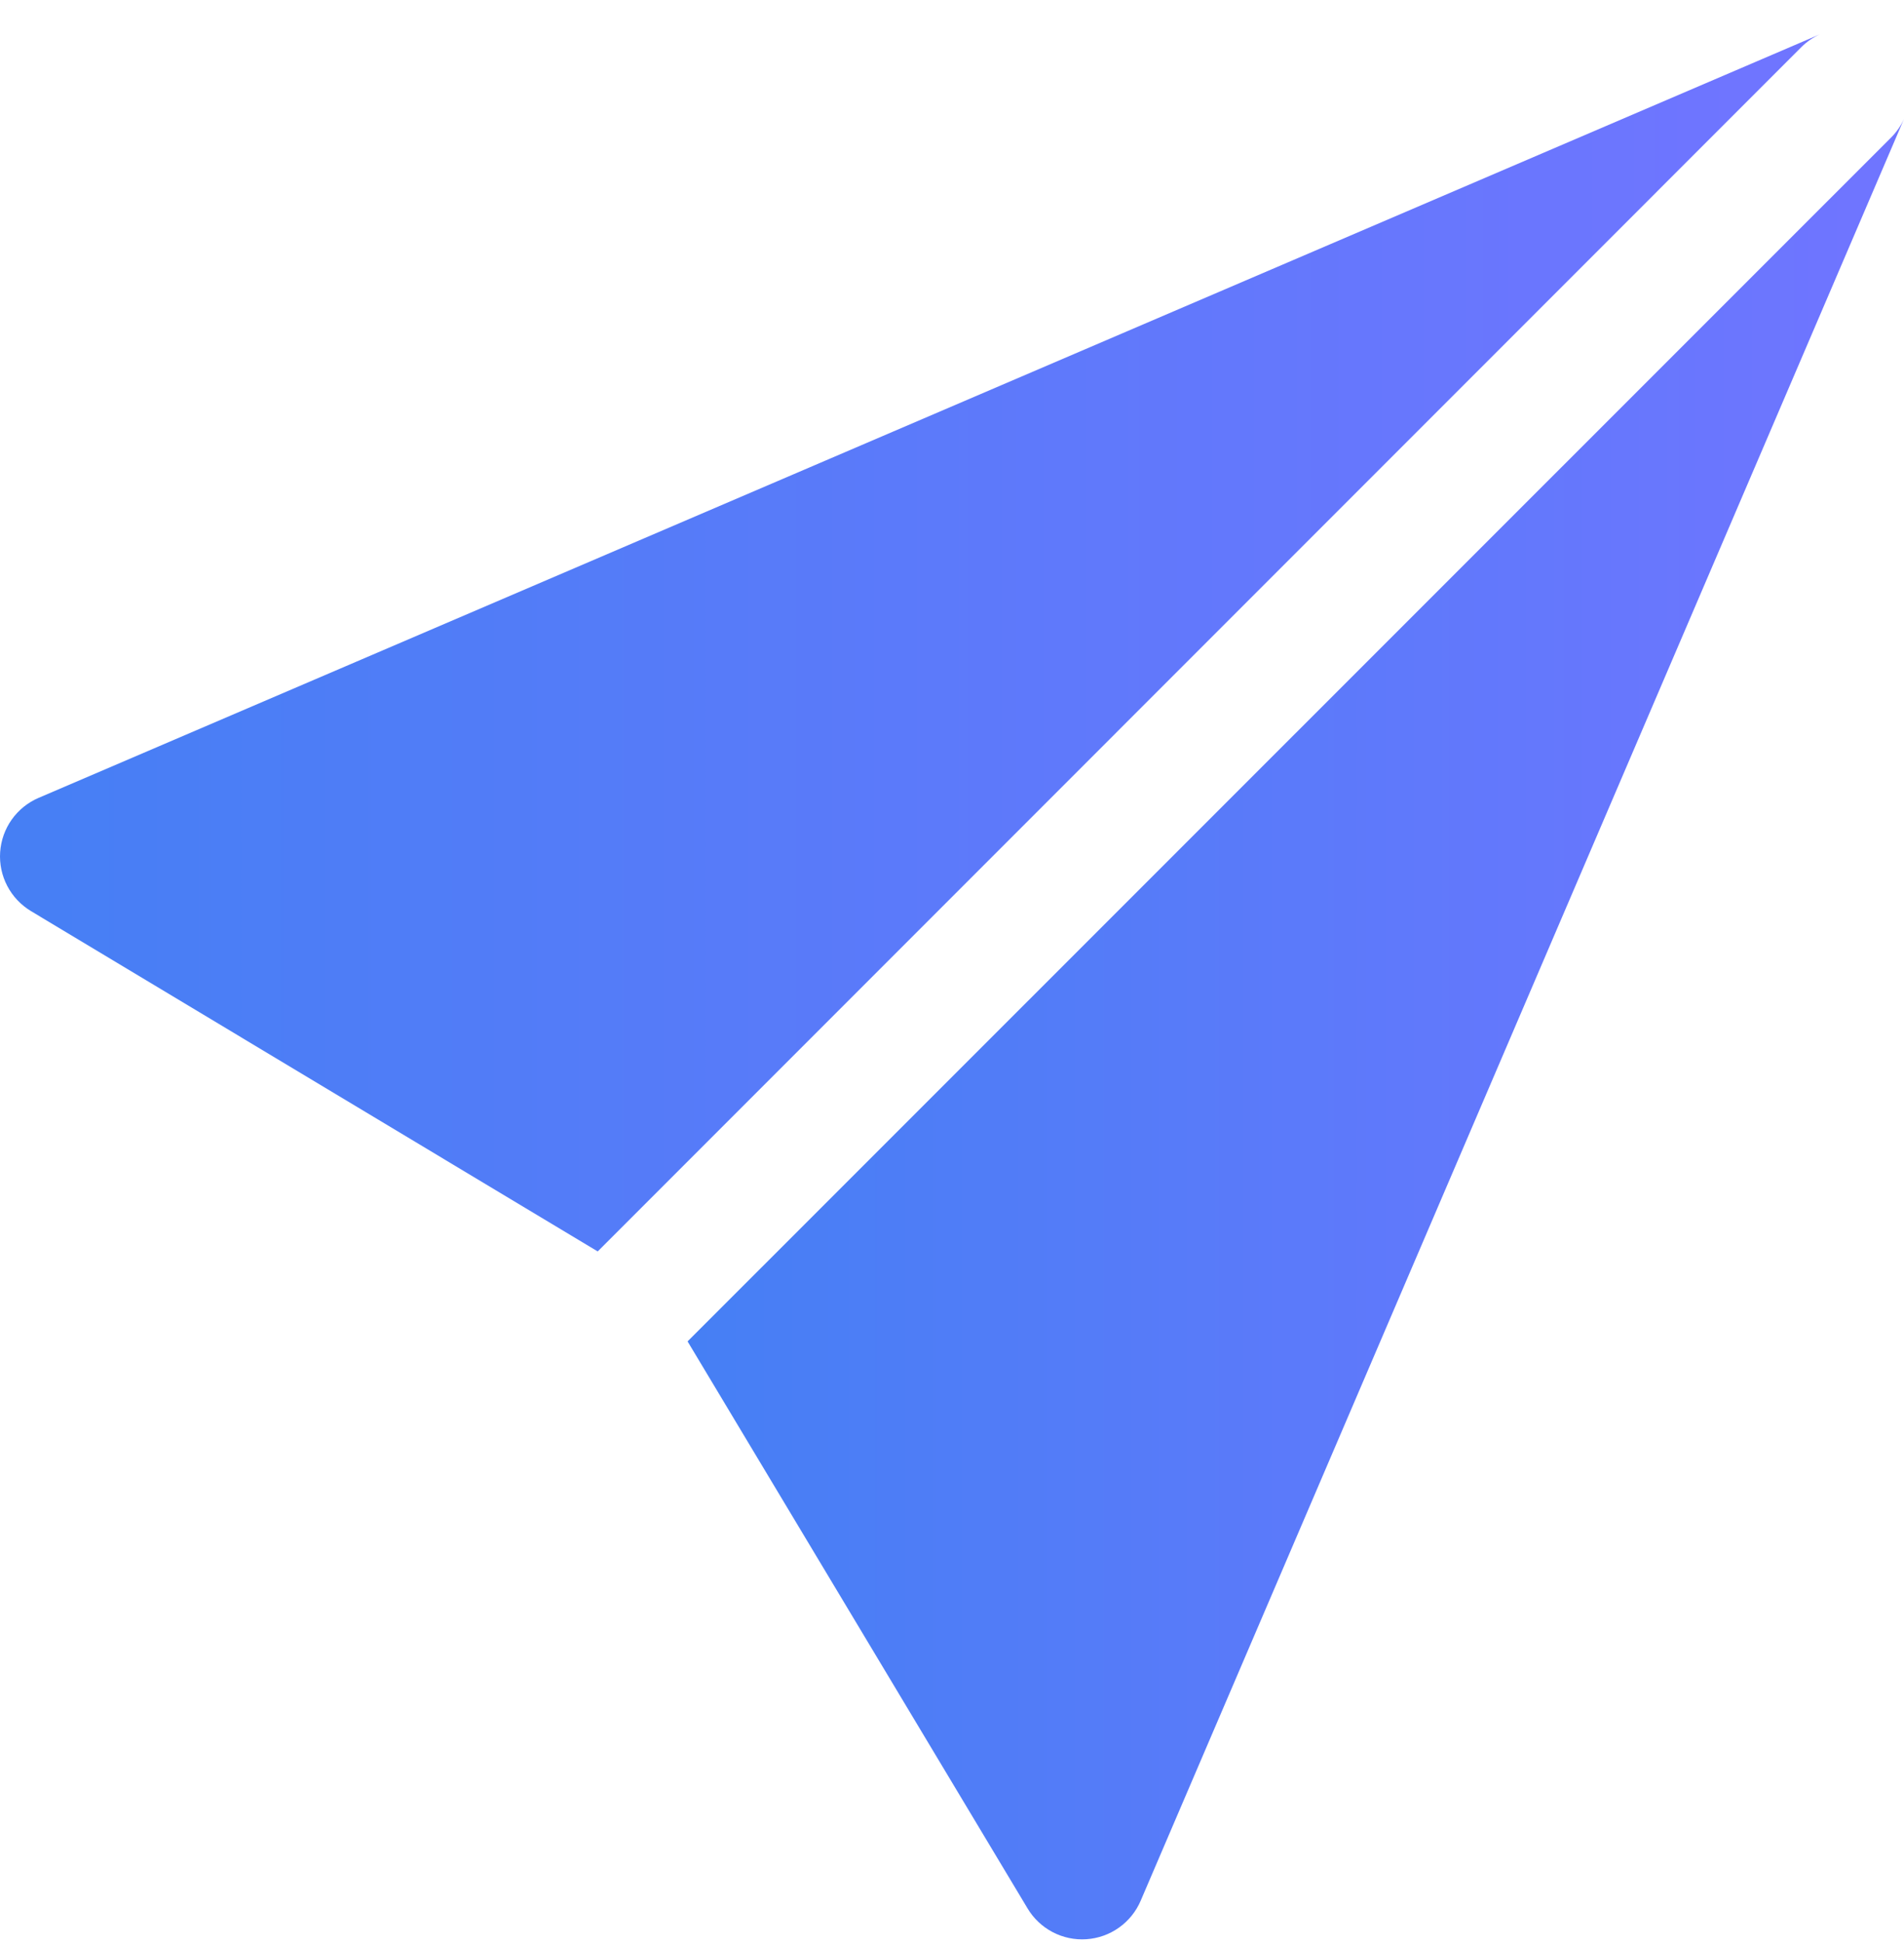
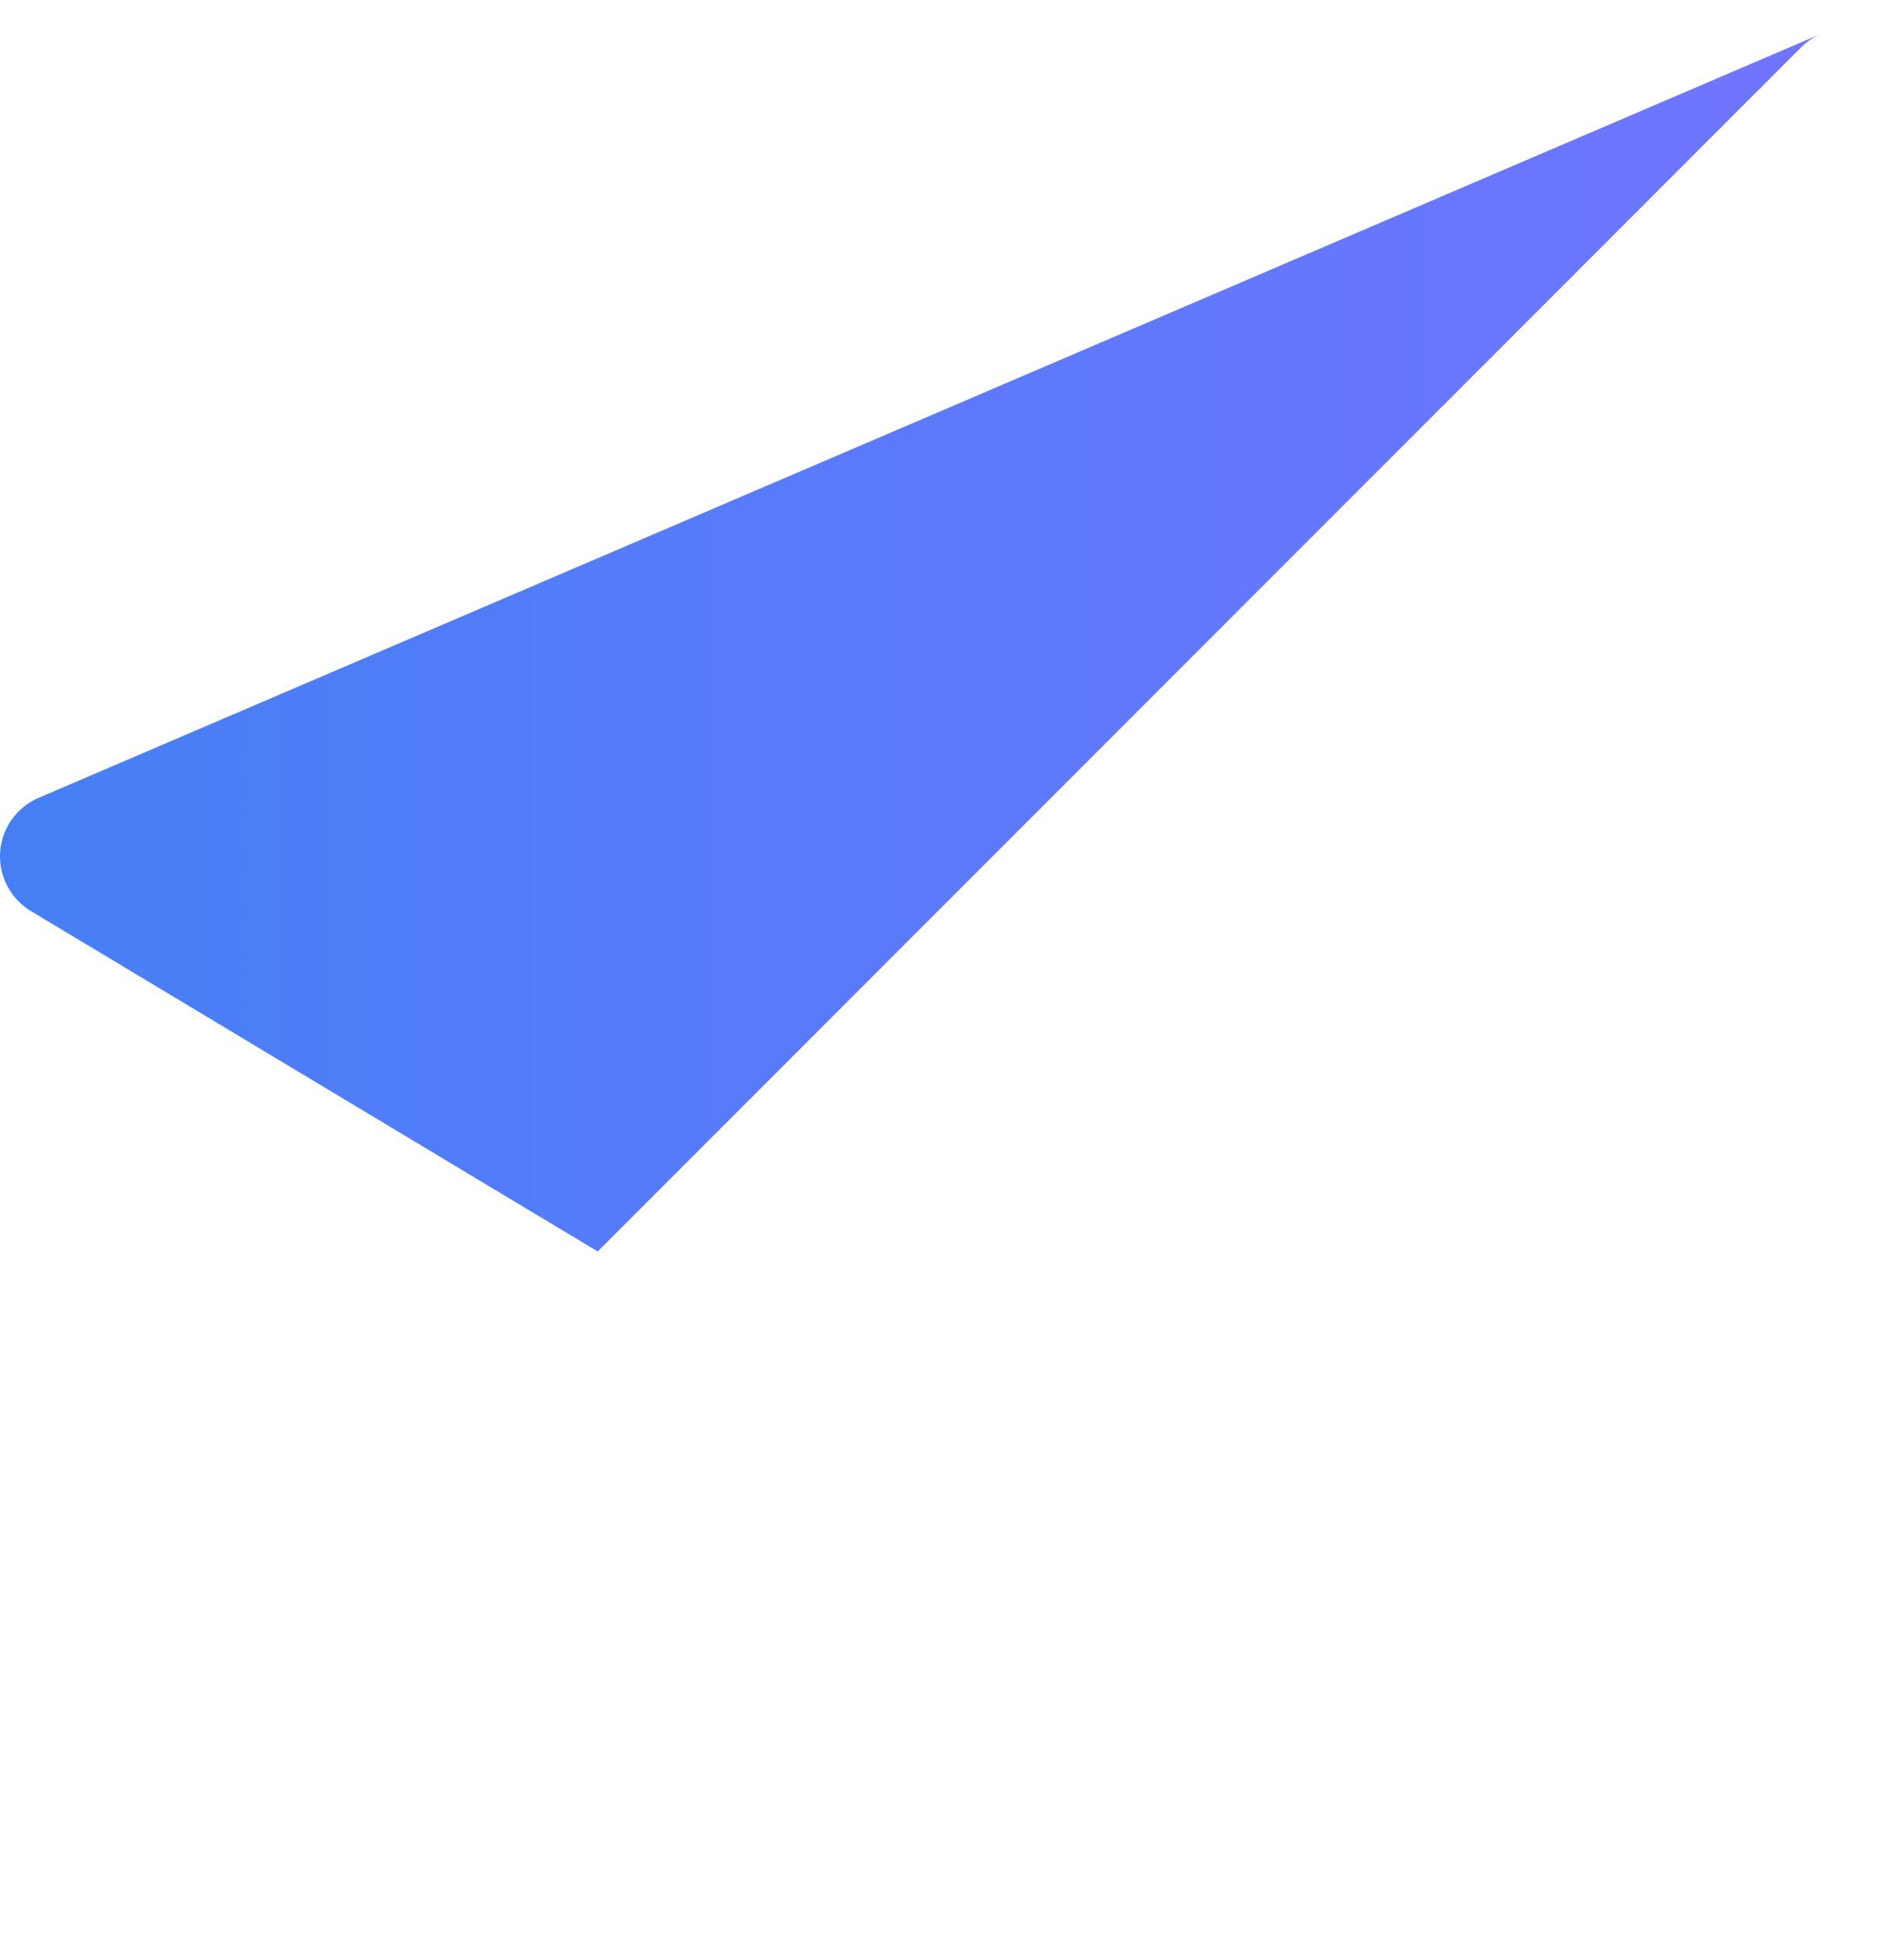
<svg xmlns="http://www.w3.org/2000/svg" width="50" height="51" viewBox="0 0 50 51" fill="none">
-   <path d="M49.999 3.125C49.917 3.303 49.804 3.466 49.665 3.606L18.056 35.209L26.983 50.09C27.141 50.355 27.369 50.571 27.642 50.714C27.915 50.857 28.223 50.922 28.53 50.901C28.838 50.88 29.134 50.775 29.385 50.596C29.637 50.418 29.834 50.173 29.955 49.89L49.999 3.125Z" fill="url(#paint0_linear)" />
  <path d="M15.696 32.848L0.814 23.915C0.55 23.756 0.334 23.528 0.191 23.255C0.048 22.982 -0.017 22.674 0.004 22.367C0.025 22.059 0.13 21.763 0.308 21.512C0.487 21.261 0.731 21.063 1.015 20.942L47.79 0.901C47.609 0.984 47.443 1.098 47.302 1.239L15.696 32.848Z" fill="url(#paint1_linear)" />
  <defs>
    <linearGradient id="paint0_linear" x1="48.606" y1="50.905" x2="3.377" y2="50.905" gradientUnits="userSpaceOnUse">
      <stop stop-color="#6F75FF" />
      <stop offset="1" stop-color="#3284EF" />
    </linearGradient>
    <linearGradient id="paint1_linear" x1="45.706" y1="32.848" x2="-21.961" y2="32.848" gradientUnits="userSpaceOnUse">
      <stop stop-color="#6F75FF" />
      <stop offset="1" stop-color="#3284EF" />
    </linearGradient>
  </defs>
</svg>